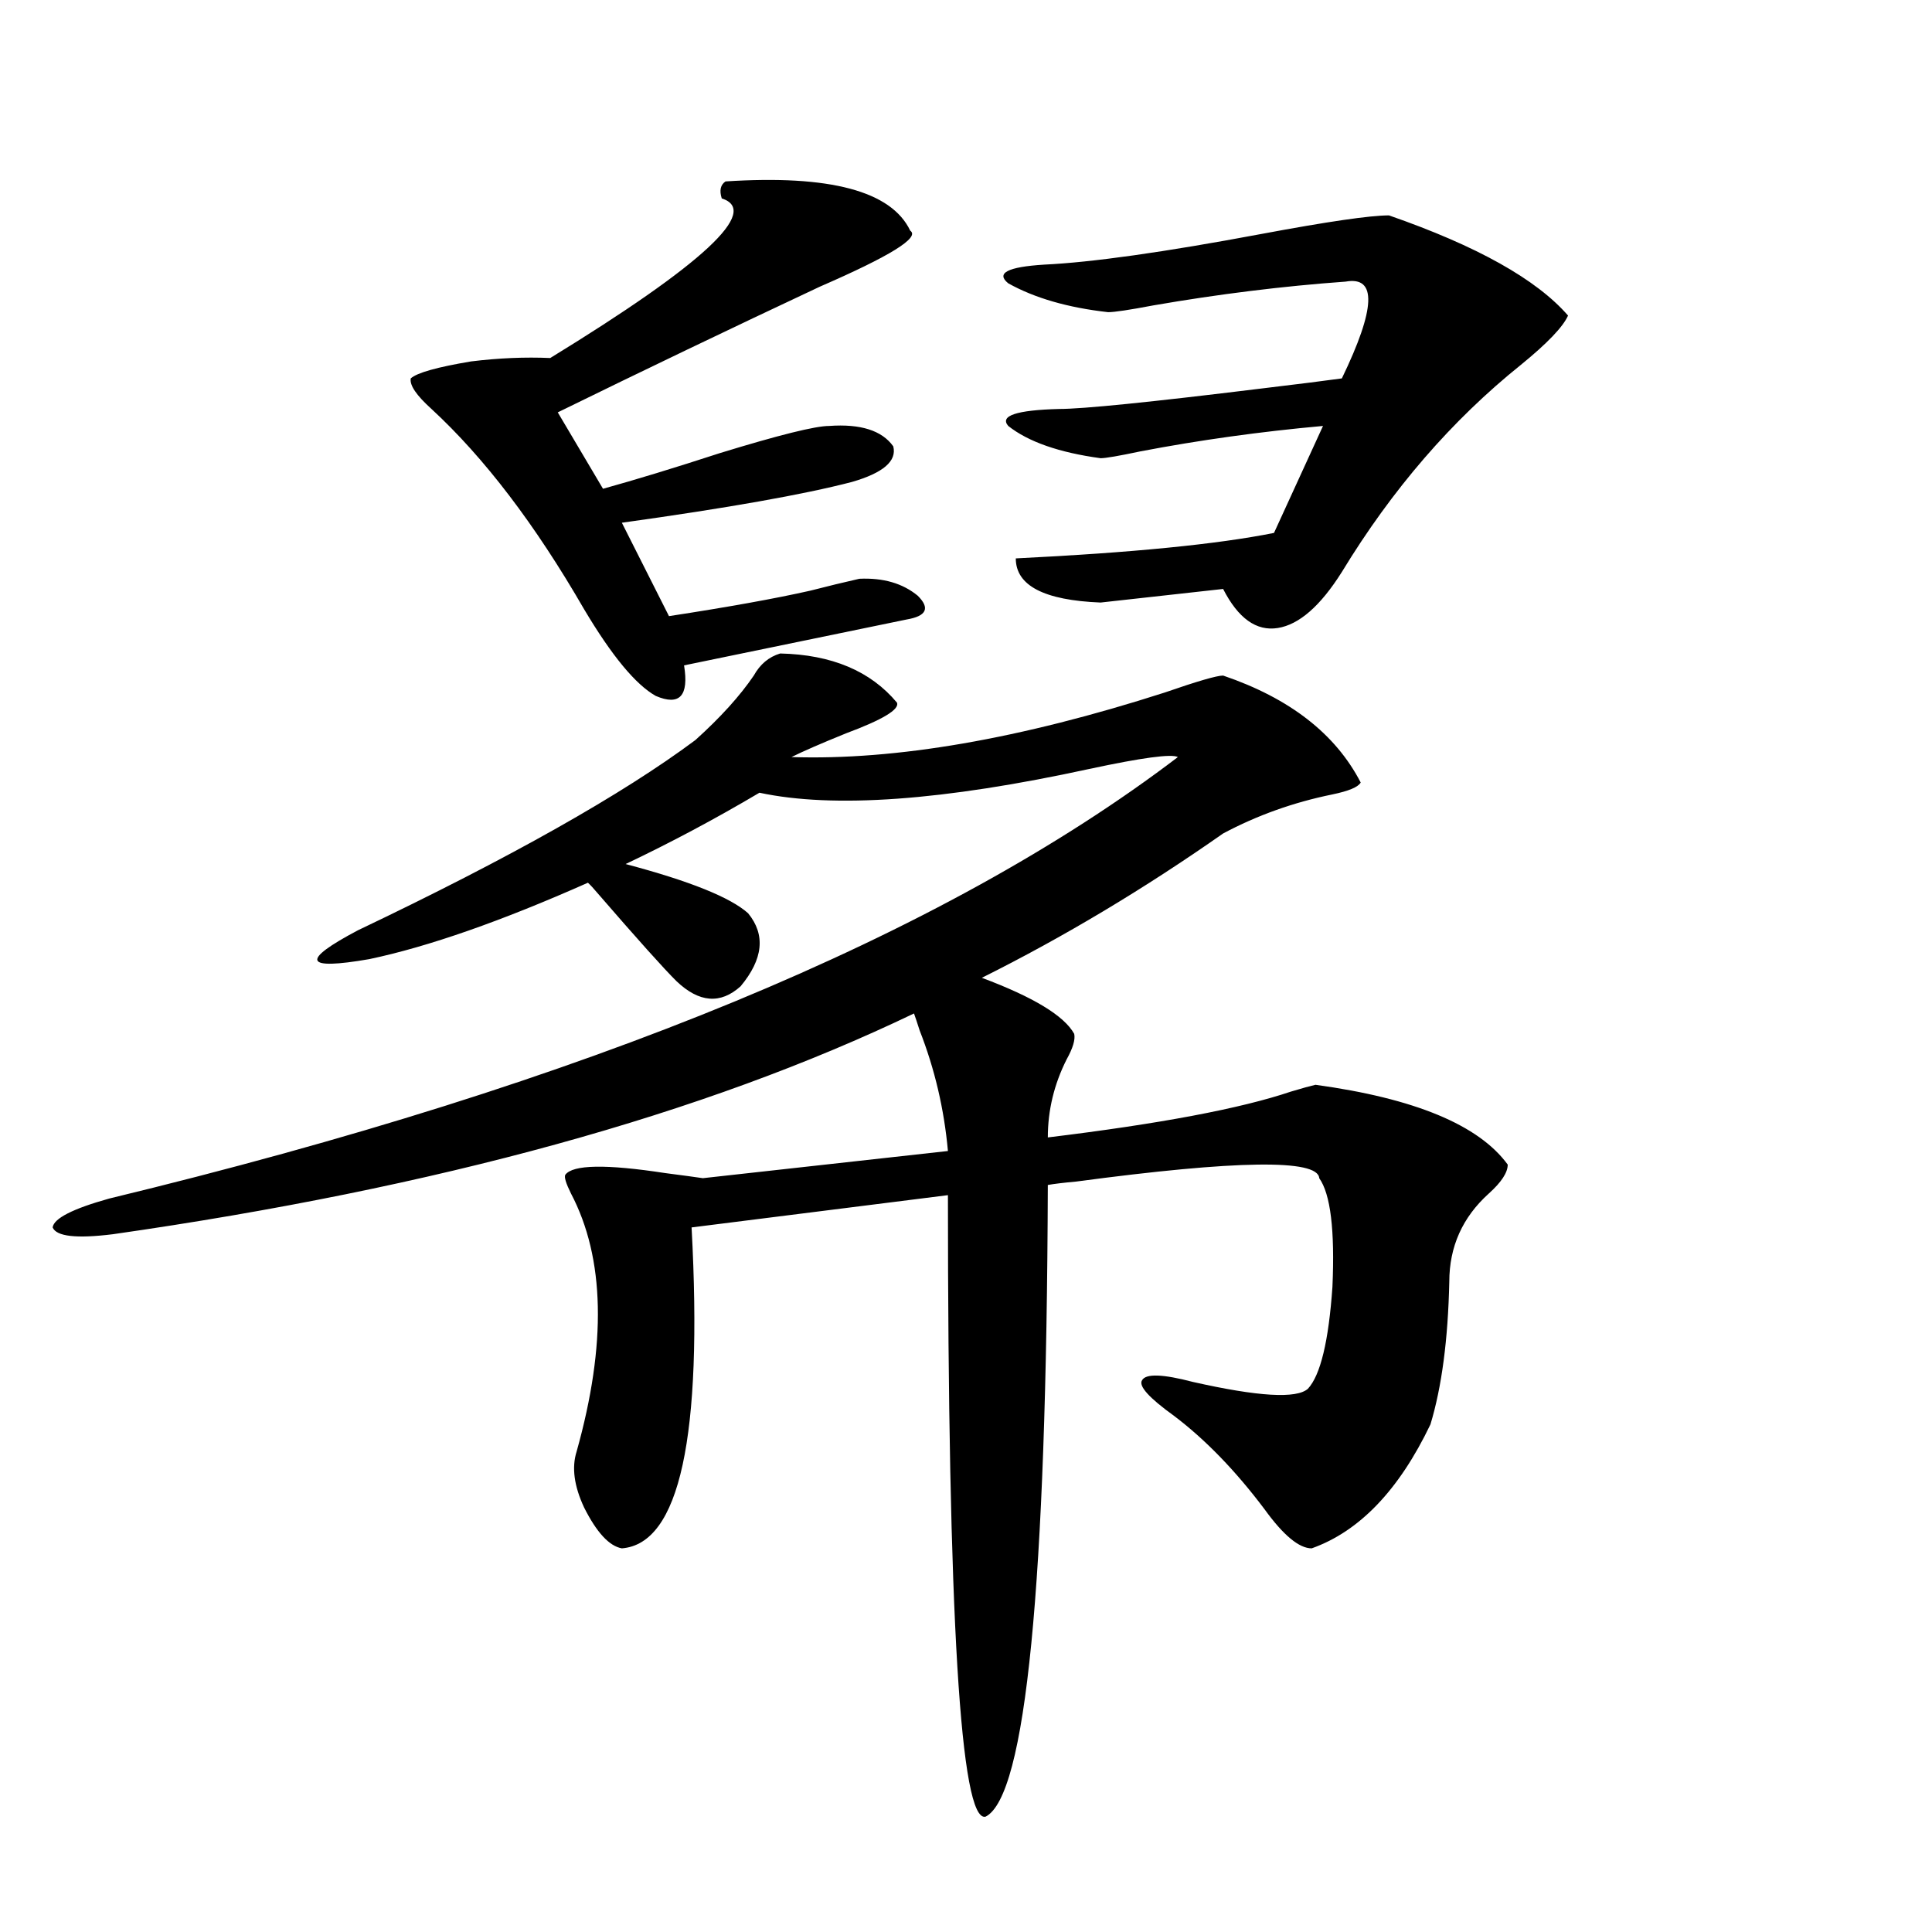
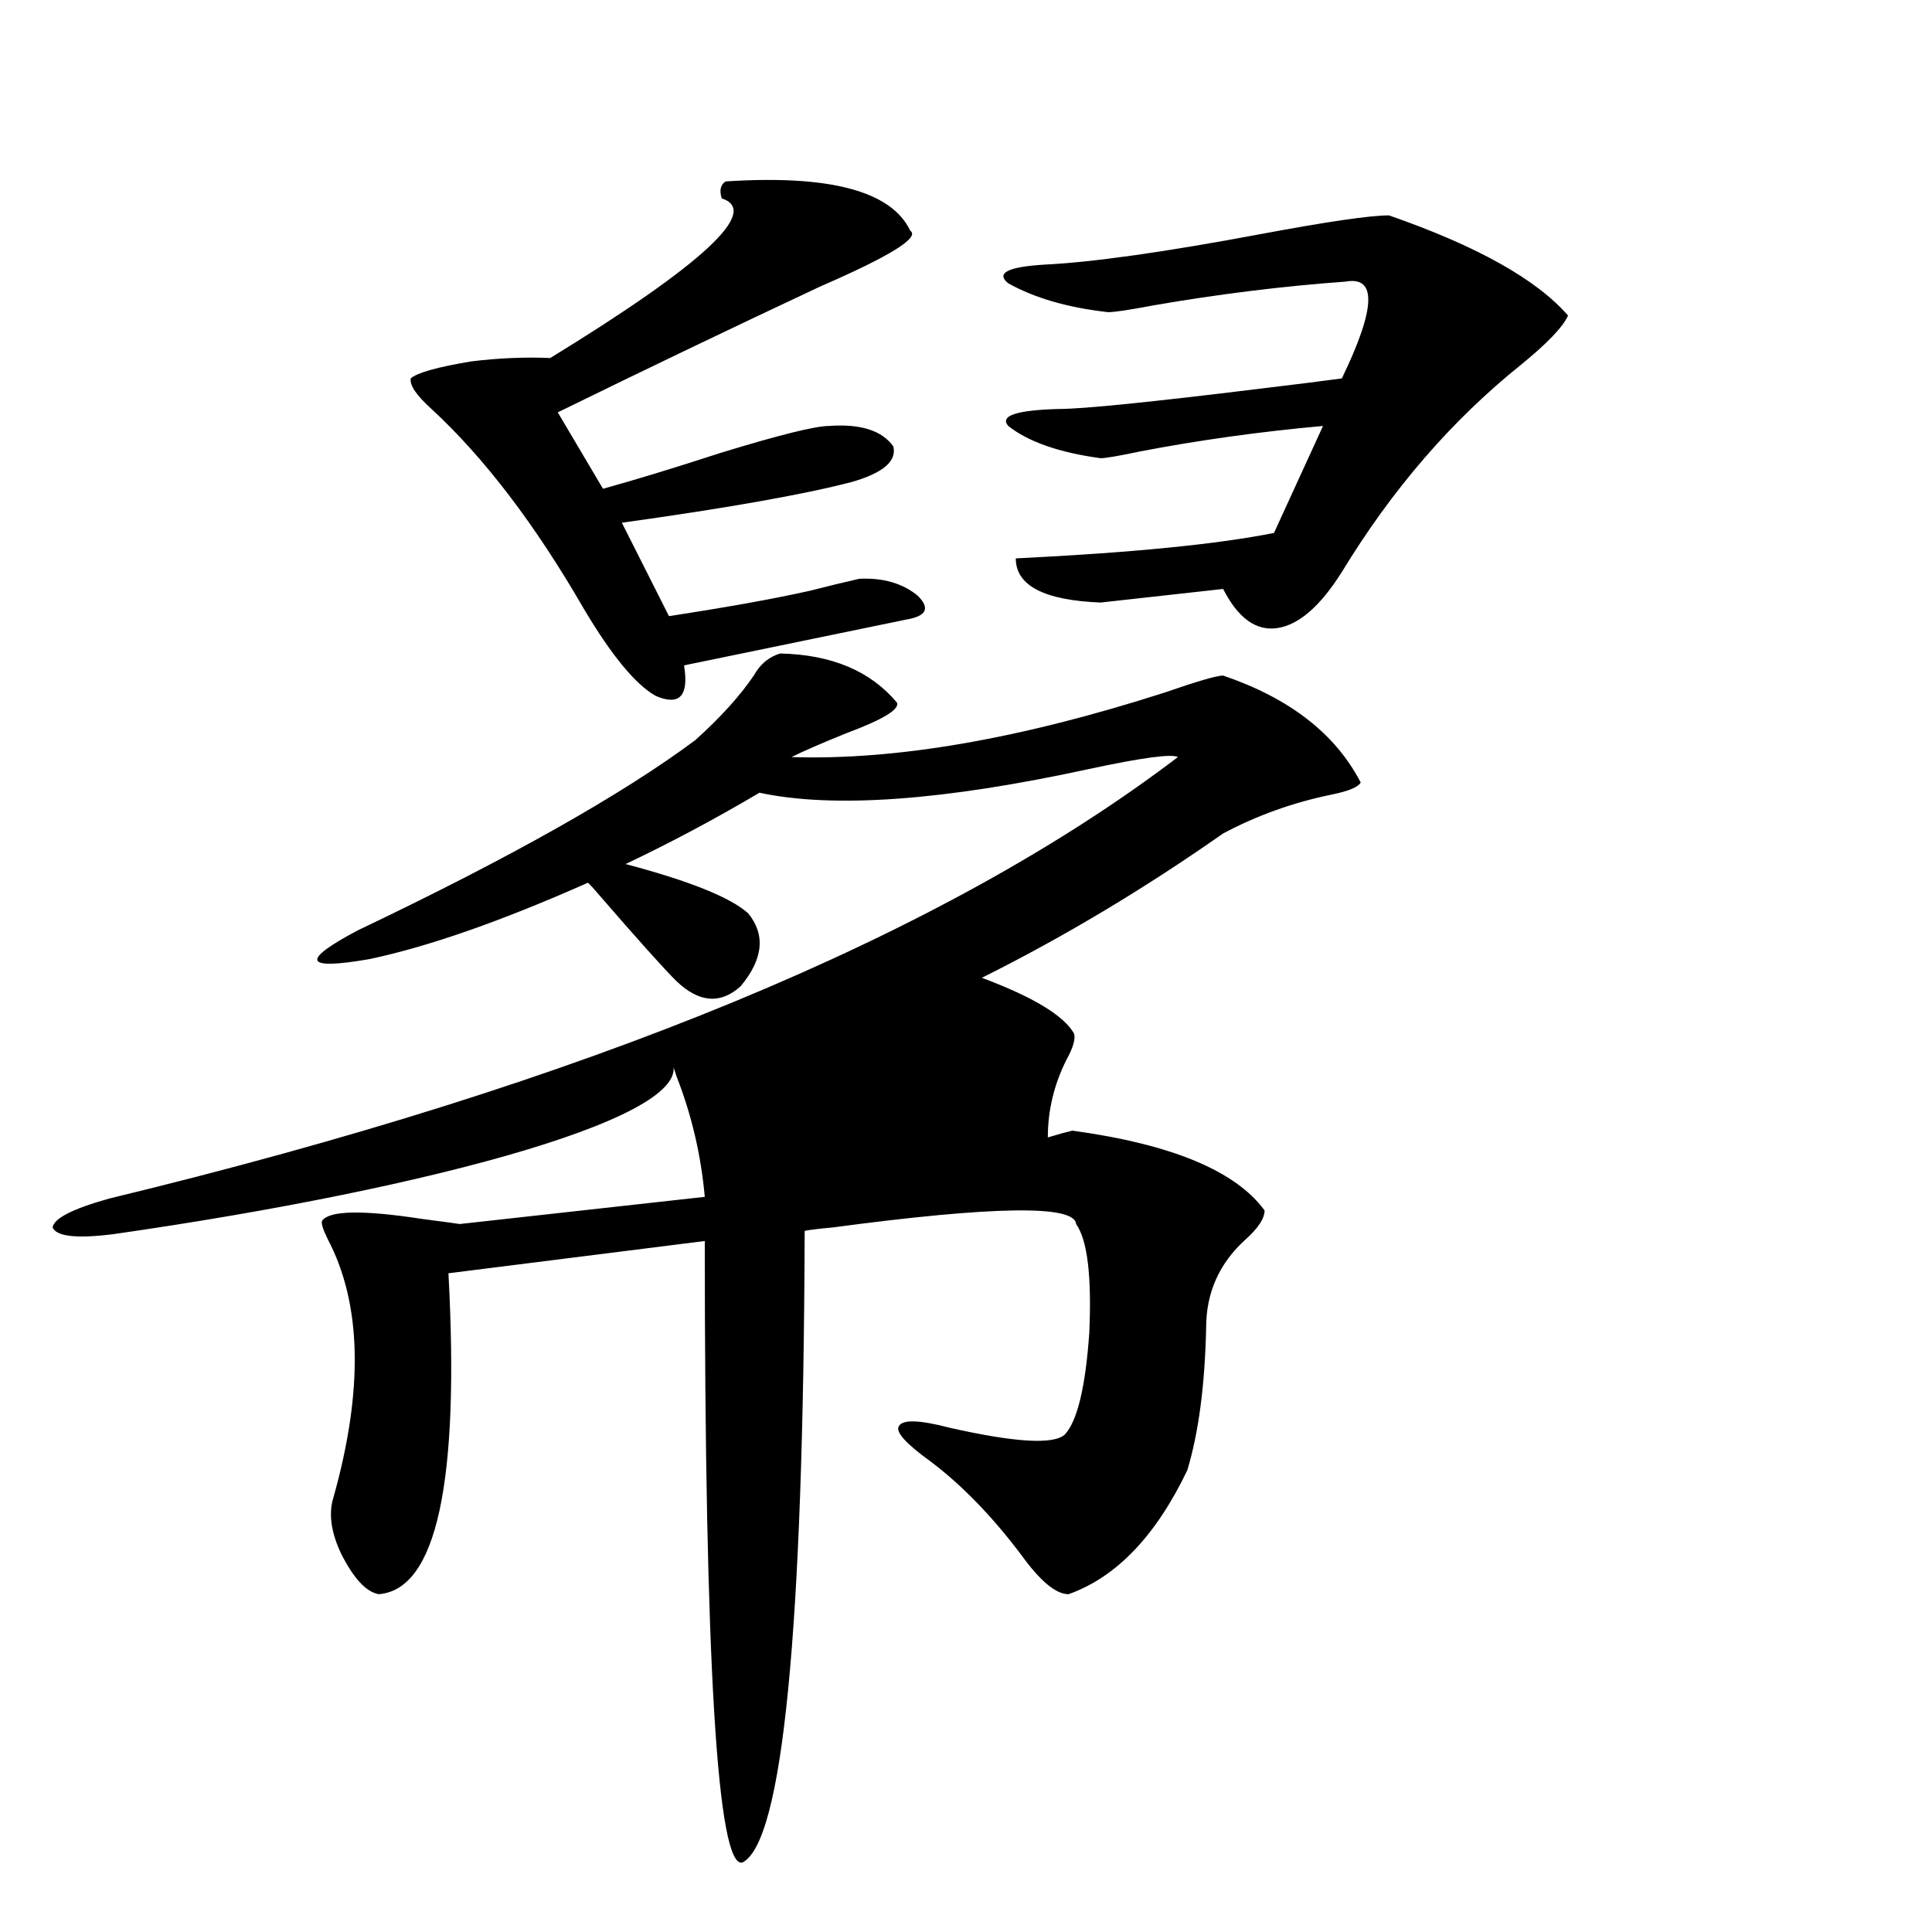
<svg xmlns="http://www.w3.org/2000/svg" version="1.1" id="图层_1" x="0px" y="0px" width="1000px" height="1000px" viewBox="0 0 1000 1000" enable-background="new 0 0 1000 1000" xml:space="preserve">
-   <path d="M403.819,338.242c26.661,0.591,46.828,9.091,60.486,25.488c1.296,3.516-7.484,8.789-26.341,15.82  c-13.018,5.273-22.438,9.38-28.292,12.305c53.978,1.758,118.366-9.366,193.166-33.398c16.905-5.851,26.981-8.789,30.243-8.789  c34.466,11.728,58.2,30.185,71.218,55.371c-1.311,2.349-6.188,4.395-14.634,6.152c-20.167,4.106-39.023,10.849-56.584,20.215  c-40.975,28.716-82.604,53.613-124.875,74.707c26.661,9.97,42.591,19.638,47.804,29.004c0.641,2.938-0.655,7.333-3.902,13.184  c-6.509,12.896-9.756,26.367-9.756,40.43c57.88-7.031,99.83-14.941,125.851-23.73c5.854-1.758,10.076-2.925,12.683-3.516  c51.371,7.031,84.541,20.806,99.51,41.309c0,4.106-3.262,9.091-9.756,14.941c-13.658,12.305-20.487,27.548-20.487,45.703  c-0.655,29.883-3.902,54.492-9.756,73.828c-16.265,33.989-36.752,55.371-61.462,64.16c-6.509,0-14.634-6.729-24.39-20.215  c-14.969-19.913-30.578-36.035-46.828-48.34c-13.018-9.366-18.536-15.519-16.585-18.457c1.951-3.516,10.731-3.214,26.341,0.879  c33.811,7.622,53.657,8.789,59.511,3.516c6.494-7.031,10.731-24.609,12.683-52.734c1.296-29.292-0.976-48.038-6.829-56.25  c-0.655-9.956-42.605-9.366-125.851,1.758c-6.509,0.591-11.387,1.181-14.634,1.758c-0.655,207.422-11.387,316.406-32.194,326.953  c-13.018,3.516-19.512-103.711-19.512-321.68l-132.68,16.699c5.854,108.407-6.188,163.778-36.097,166.113  c-6.509-1.167-13.018-8.198-19.512-21.094c-5.213-11.124-6.509-20.792-3.902-29.004c15.609-55.659,14.634-100.195-2.927-133.594  c-2.606-5.273-3.582-8.487-2.927-9.668c3.902-5.273,21.128-5.562,51.706-0.879c9.101,1.181,15.609,2.06,19.512,2.637l126.826-14.063  c-1.951-21.671-6.829-42.476-14.634-62.402c-1.311-4.093-2.286-7.031-2.927-8.789C364.461,576.728,226.263,614.81,58.462,638.828  c-18.871,2.349-29.268,1.181-31.219-3.516c0.641-4.683,10.396-9.668,29.268-14.941c247.144-59.766,431.529-135.929,553.157-228.516  c-3.262-1.758-18.536,0.302-45.853,6.152c-75.455,16.411-132.359,20.517-170.728,12.305c-22.773,13.485-45.853,25.79-69.267,36.914  c33.17,8.789,54.298,17.29,63.413,25.488c9.101,11.138,7.805,23.73-3.902,37.793c-10.411,9.38-21.463,8.501-33.17-2.637  c-6.509-6.44-20.167-21.671-40.975-45.703c-1.951-2.335-3.582-4.093-4.878-5.273c-44.877,19.927-82.604,33.11-113.168,39.551  c-33.825,5.864-35.776,0.879-5.854-14.941c78.688-37.491,136.902-70.313,174.63-98.438c13.003-11.714,23.079-22.852,30.243-33.398  C393.408,343.817,397.966,340,403.819,338.242z M375.527,93.906c53.978-3.516,85.852,4.985,95.607,25.488  c5.198,3.516-10.411,13.184-46.828,29.004c-46.188,21.685-91.385,43.368-135.606,65.039l23.414,39.551  c16.905-4.683,37.072-10.835,60.486-18.457c30.563-9.366,49.42-14.063,56.584-14.063c16.25-1.167,27.316,2.349,33.17,10.547  c1.951,7.622-5.213,13.774-21.463,18.457c-24.725,6.454-64.389,13.485-119.021,21.094l24.39,48.34  c30.563-4.683,54.953-9.077,73.169-13.184c9.101-2.335,17.561-4.395,25.365-6.152c12.348-0.577,22.438,2.349,30.243,8.789  c6.494,6.454,4.543,10.547-5.854,12.305l-115.119,23.73c2.592,15.82-2.286,21.094-14.634,15.82  c-10.411-5.851-22.773-20.792-37.072-44.824c-25.365-43.945-51.706-78.511-79.022-103.711c-7.805-7.031-11.387-12.305-10.731-15.82  c3.247-2.925,13.658-5.851,31.219-8.789c14.299-1.758,27.957-2.335,40.975-1.758c79.343-48.628,108.931-76.163,88.778-82.617  C372.266,98.603,372.921,95.664,375.527,93.906z M525.768,289.023c59.831-2.925,104.388-7.319,133.655-13.184l25.365-55.371  c-32.529,2.938-64.068,7.333-94.632,13.184c-11.066,2.349-17.896,3.516-20.487,3.516c-21.463-2.925-37.407-8.487-47.804-16.699  c-4.558-5.273,4.223-8.198,26.341-8.789c12.348,0,47.148-3.516,104.388-10.547c19.512-2.335,33.49-4.093,41.95-5.273  c17.561-36.323,18.201-53.022,1.951-50.098c-32.529,2.349-65.699,6.454-99.51,12.305c-12.362,2.349-20.167,3.516-23.414,3.516  c-20.822-2.335-38.048-7.319-51.706-14.941c-6.509-5.273-0.335-8.487,18.536-9.668c24.71-1.167,62.103-6.44,112.192-15.82  c34.466-6.44,56.584-9.668,66.34-9.668c45.518,15.82,76.416,33.11,92.681,51.855c-2.606,5.864-10.731,14.364-24.39,25.488  c-35.776,28.716-66.675,64.462-92.681,107.227c-11.066,17.578-22.118,27.246-33.17,29.004c-11.066,1.758-20.487-4.972-28.292-20.215  l-63.413,7.031C540.401,310.708,525.768,303.086,525.768,289.023z" />
+   <path d="M403.819,338.242c26.661,0.591,46.828,9.091,60.486,25.488c1.296,3.516-7.484,8.789-26.341,15.82  c-13.018,5.273-22.438,9.38-28.292,12.305c53.978,1.758,118.366-9.366,193.166-33.398c16.905-5.851,26.981-8.789,30.243-8.789  c34.466,11.728,58.2,30.185,71.218,55.371c-1.311,2.349-6.188,4.395-14.634,6.152c-20.167,4.106-39.023,10.849-56.584,20.215  c-40.975,28.716-82.604,53.613-124.875,74.707c26.661,9.97,42.591,19.638,47.804,29.004c0.641,2.938-0.655,7.333-3.902,13.184  c-6.509,12.896-9.756,26.367-9.756,40.43c5.854-1.758,10.076-2.925,12.683-3.516  c51.371,7.031,84.541,20.806,99.51,41.309c0,4.106-3.262,9.091-9.756,14.941c-13.658,12.305-20.487,27.548-20.487,45.703  c-0.655,29.883-3.902,54.492-9.756,73.828c-16.265,33.989-36.752,55.371-61.462,64.16c-6.509,0-14.634-6.729-24.39-20.215  c-14.969-19.913-30.578-36.035-46.828-48.34c-13.018-9.366-18.536-15.519-16.585-18.457c1.951-3.516,10.731-3.214,26.341,0.879  c33.811,7.622,53.657,8.789,59.511,3.516c6.494-7.031,10.731-24.609,12.683-52.734c1.296-29.292-0.976-48.038-6.829-56.25  c-0.655-9.956-42.605-9.366-125.851,1.758c-6.509,0.591-11.387,1.181-14.634,1.758c-0.655,207.422-11.387,316.406-32.194,326.953  c-13.018,3.516-19.512-103.711-19.512-321.68l-132.68,16.699c5.854,108.407-6.188,163.778-36.097,166.113  c-6.509-1.167-13.018-8.198-19.512-21.094c-5.213-11.124-6.509-20.792-3.902-29.004c15.609-55.659,14.634-100.195-2.927-133.594  c-2.606-5.273-3.582-8.487-2.927-9.668c3.902-5.273,21.128-5.562,51.706-0.879c9.101,1.181,15.609,2.06,19.512,2.637l126.826-14.063  c-1.951-21.671-6.829-42.476-14.634-62.402c-1.311-4.093-2.286-7.031-2.927-8.789C364.461,576.728,226.263,614.81,58.462,638.828  c-18.871,2.349-29.268,1.181-31.219-3.516c0.641-4.683,10.396-9.668,29.268-14.941c247.144-59.766,431.529-135.929,553.157-228.516  c-3.262-1.758-18.536,0.302-45.853,6.152c-75.455,16.411-132.359,20.517-170.728,12.305c-22.773,13.485-45.853,25.79-69.267,36.914  c33.17,8.789,54.298,17.29,63.413,25.488c9.101,11.138,7.805,23.73-3.902,37.793c-10.411,9.38-21.463,8.501-33.17-2.637  c-6.509-6.44-20.167-21.671-40.975-45.703c-1.951-2.335-3.582-4.093-4.878-5.273c-44.877,19.927-82.604,33.11-113.168,39.551  c-33.825,5.864-35.776,0.879-5.854-14.941c78.688-37.491,136.902-70.313,174.63-98.438c13.003-11.714,23.079-22.852,30.243-33.398  C393.408,343.817,397.966,340,403.819,338.242z M375.527,93.906c53.978-3.516,85.852,4.985,95.607,25.488  c5.198,3.516-10.411,13.184-46.828,29.004c-46.188,21.685-91.385,43.368-135.606,65.039l23.414,39.551  c16.905-4.683,37.072-10.835,60.486-18.457c30.563-9.366,49.42-14.063,56.584-14.063c16.25-1.167,27.316,2.349,33.17,10.547  c1.951,7.622-5.213,13.774-21.463,18.457c-24.725,6.454-64.389,13.485-119.021,21.094l24.39,48.34  c30.563-4.683,54.953-9.077,73.169-13.184c9.101-2.335,17.561-4.395,25.365-6.152c12.348-0.577,22.438,2.349,30.243,8.789  c6.494,6.454,4.543,10.547-5.854,12.305l-115.119,23.73c2.592,15.82-2.286,21.094-14.634,15.82  c-10.411-5.851-22.773-20.792-37.072-44.824c-25.365-43.945-51.706-78.511-79.022-103.711c-7.805-7.031-11.387-12.305-10.731-15.82  c3.247-2.925,13.658-5.851,31.219-8.789c14.299-1.758,27.957-2.335,40.975-1.758c79.343-48.628,108.931-76.163,88.778-82.617  C372.266,98.603,372.921,95.664,375.527,93.906z M525.768,289.023c59.831-2.925,104.388-7.319,133.655-13.184l25.365-55.371  c-32.529,2.938-64.068,7.333-94.632,13.184c-11.066,2.349-17.896,3.516-20.487,3.516c-21.463-2.925-37.407-8.487-47.804-16.699  c-4.558-5.273,4.223-8.198,26.341-8.789c12.348,0,47.148-3.516,104.388-10.547c19.512-2.335,33.49-4.093,41.95-5.273  c17.561-36.323,18.201-53.022,1.951-50.098c-32.529,2.349-65.699,6.454-99.51,12.305c-12.362,2.349-20.167,3.516-23.414,3.516  c-20.822-2.335-38.048-7.319-51.706-14.941c-6.509-5.273-0.335-8.487,18.536-9.668c24.71-1.167,62.103-6.44,112.192-15.82  c34.466-6.44,56.584-9.668,66.34-9.668c45.518,15.82,76.416,33.11,92.681,51.855c-2.606,5.864-10.731,14.364-24.39,25.488  c-35.776,28.716-66.675,64.462-92.681,107.227c-11.066,17.578-22.118,27.246-33.17,29.004c-11.066,1.758-20.487-4.972-28.292-20.215  l-63.413,7.031C540.401,310.708,525.768,303.086,525.768,289.023z" />
</svg>